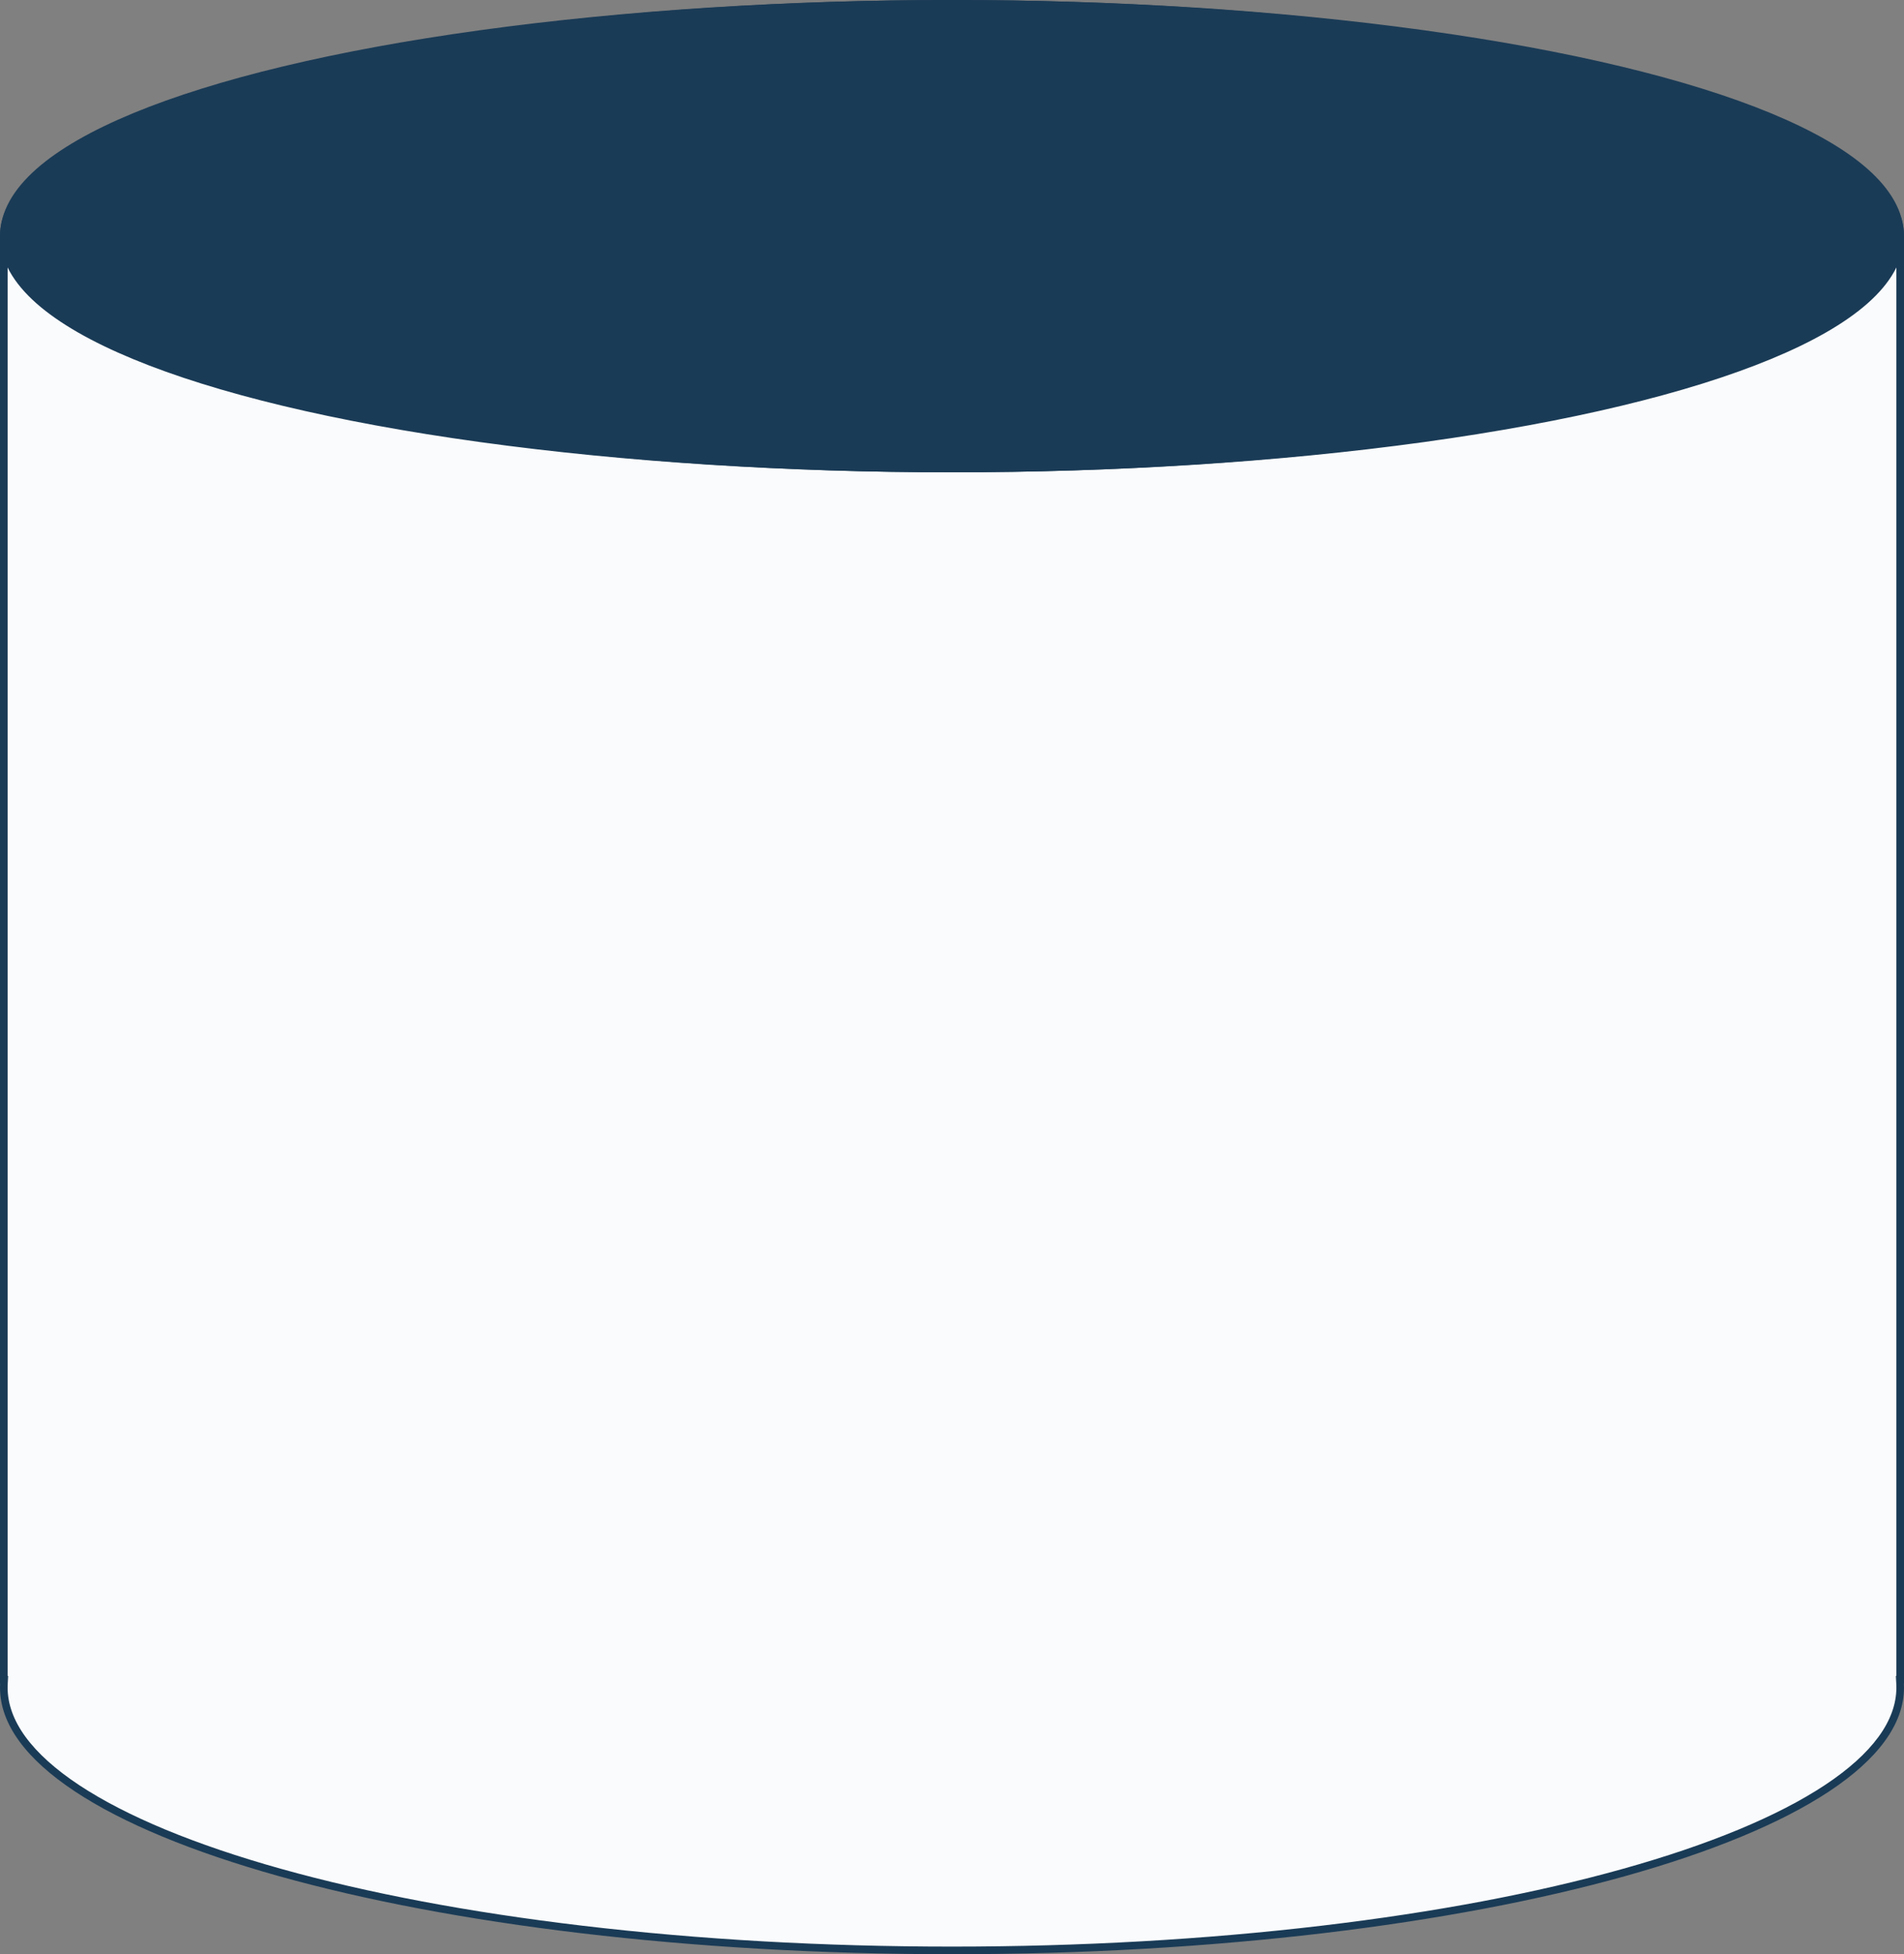
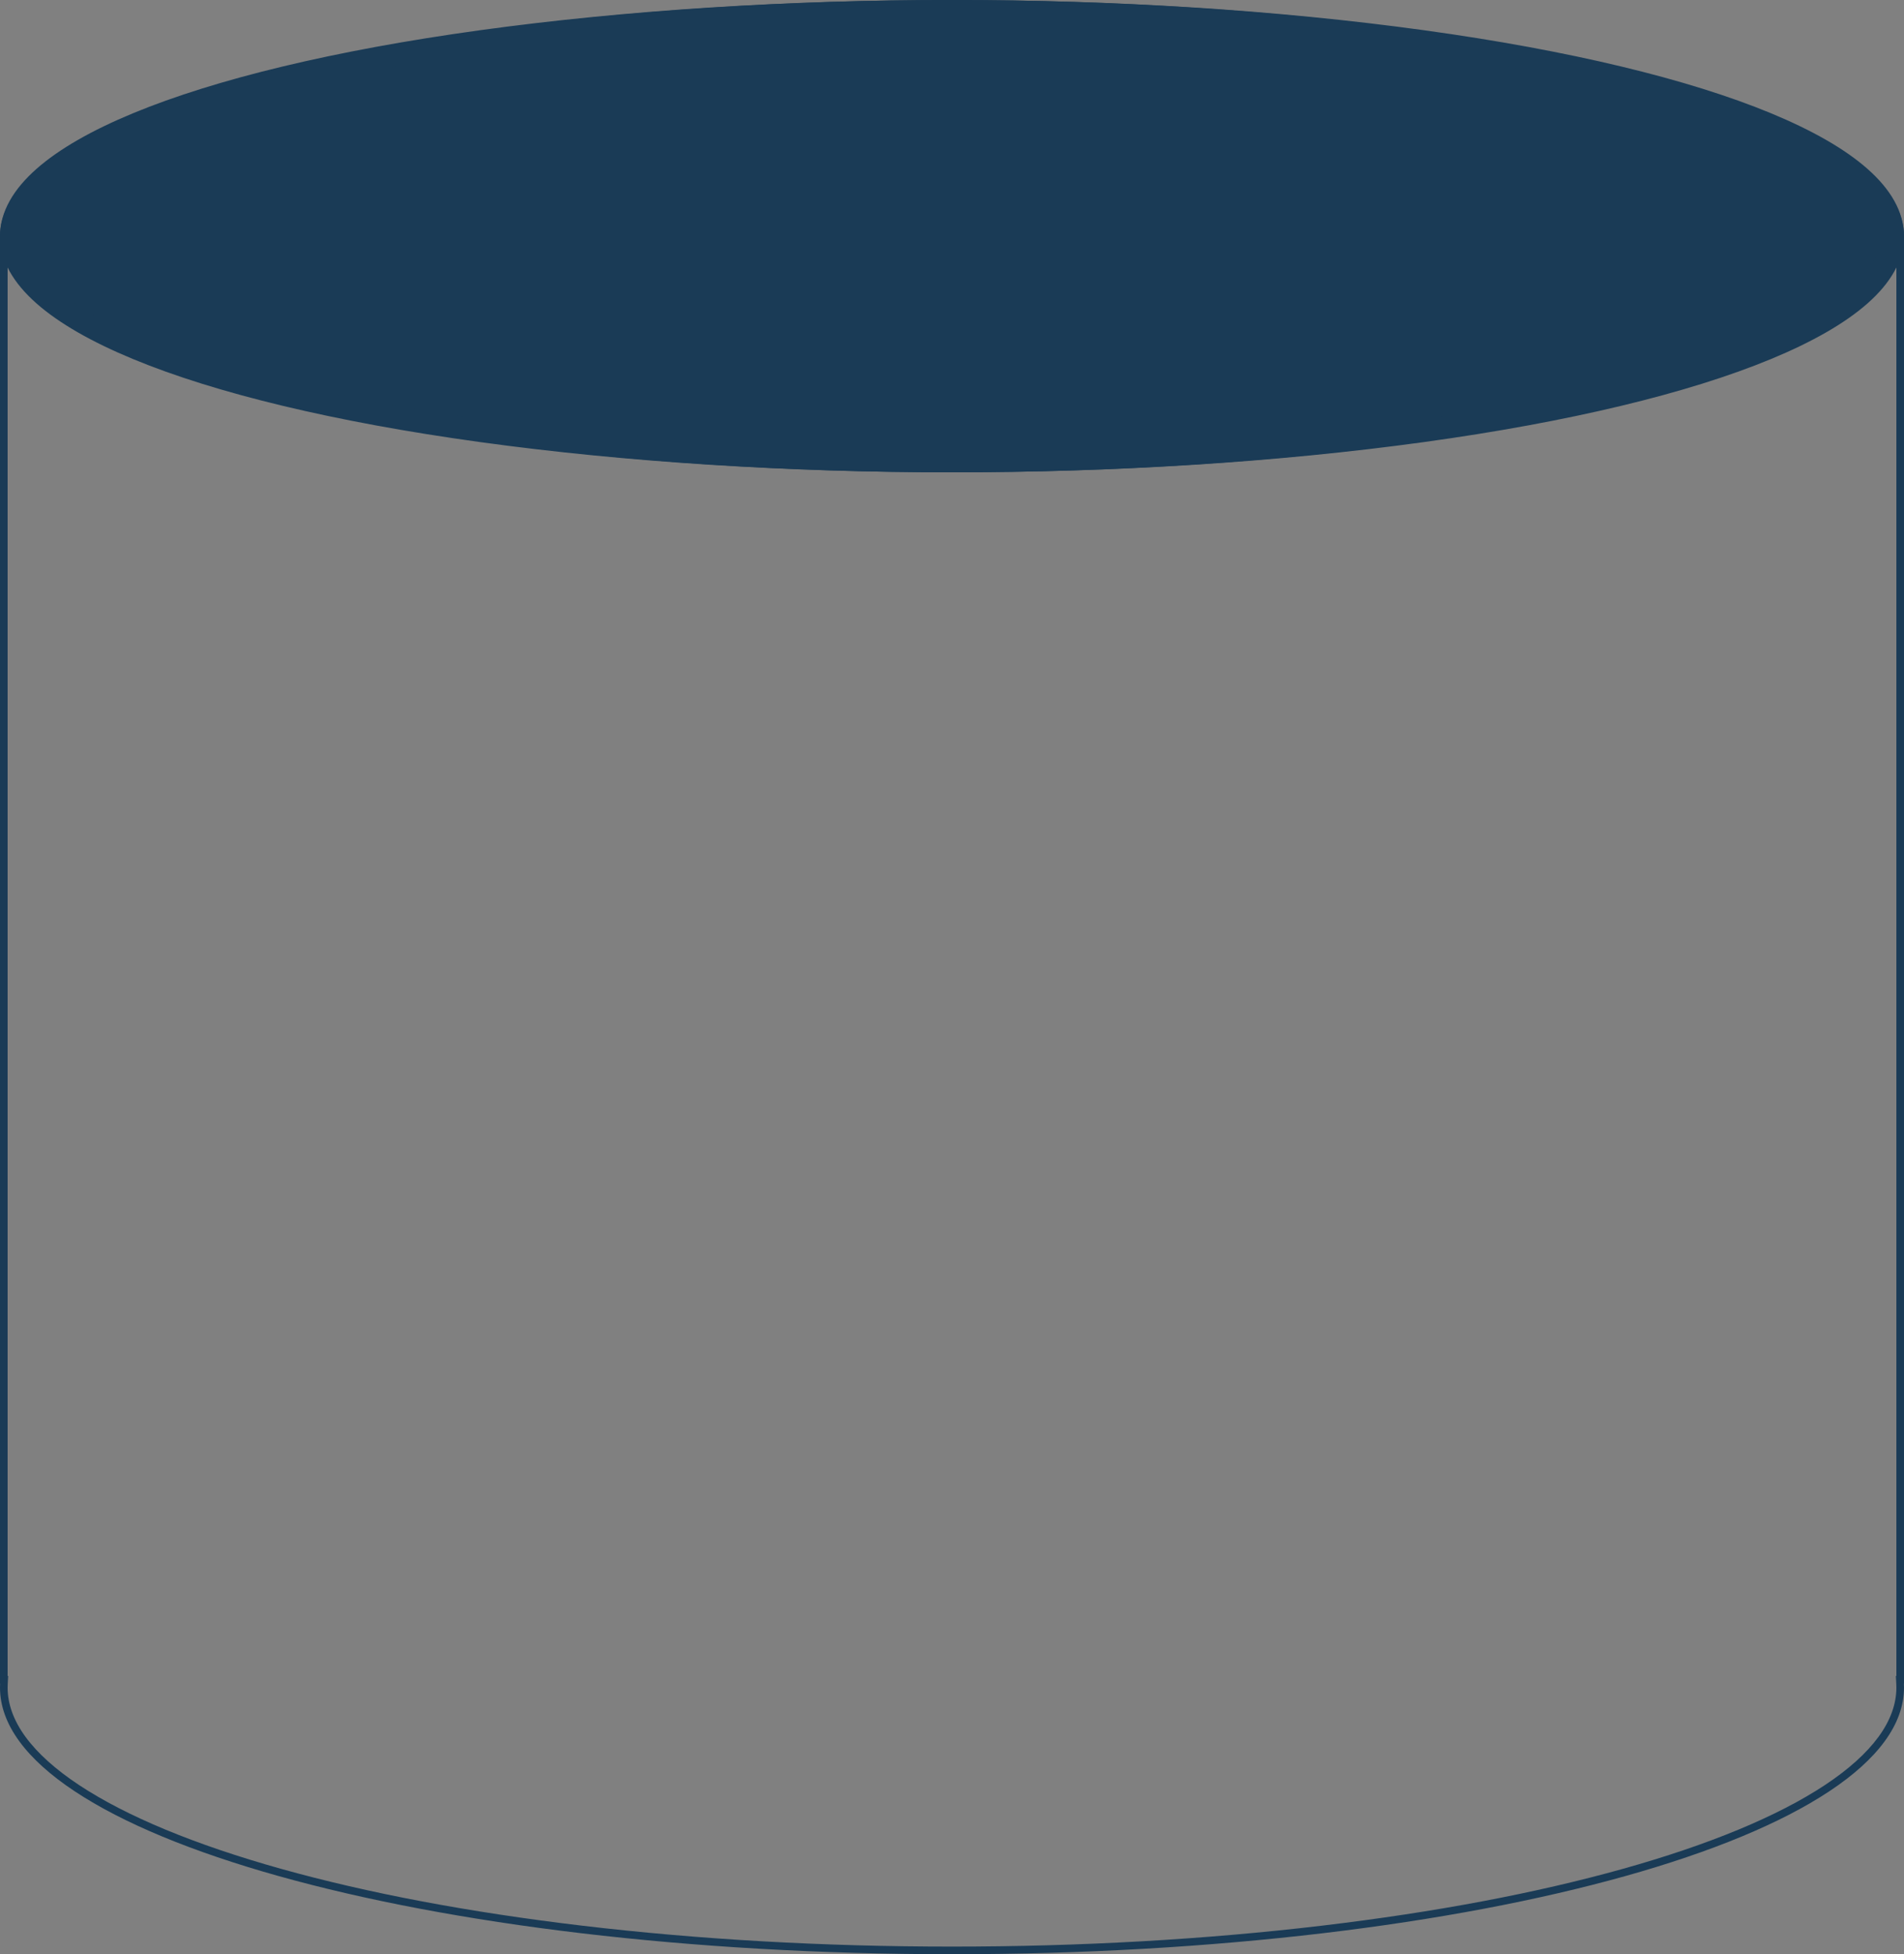
<svg xmlns="http://www.w3.org/2000/svg" id="q1-figure02" width="250" height="256.528" viewBox="0 0 250 256.528">
  <rect x="0" y="0" width="250" height="256.528" fill="#808080" stroke="none" />
  <g id="合体_73" data-name="合体 73" transform="translate(0 31)" fill="#fafbfc">
-     <path d="M 125 225.028 C 108.145 225.028 91.795 224.104 76.403 222.281 C 61.544 220.522 48.202 218.003 36.747 214.796 C 31.109 213.217 25.993 211.481 21.54 209.635 C 17.054 207.776 13.205 205.791 10.099 203.735 C 6.958 201.656 4.55 199.486 2.943 197.287 C 1.322 195.069 0.5 192.795 0.5 190.528 C 0.5 190.359 0.504 190.195 0.513 190.026 L 0.541 189.5 L 0.5 189.5 L 0.5 0.5 L 249.5 0.5 L 249.5 189.5 L 249.459 189.5 L 249.487 190.026 C 249.496 190.195 249.5 190.359 249.5 190.528 C 249.5 192.795 248.678 195.069 247.057 197.287 C 245.45 199.486 243.042 201.656 239.901 203.735 C 236.795 205.791 232.946 207.776 228.461 209.635 C 224.007 211.481 218.891 213.217 213.254 214.796 C 201.799 218.003 188.456 220.522 173.597 222.281 C 158.206 224.104 141.855 225.028 125 225.028 Z" stroke="none" />
    <path d="M 125 224.528 C 141.836 224.528 158.166 223.605 173.538 221.785 C 188.372 220.028 201.689 217.515 213.119 214.314 C 218.737 212.741 223.834 211.011 228.269 209.173 C 232.725 207.327 236.546 205.357 239.625 203.318 C 242.717 201.271 245.081 199.143 246.653 196.992 C 248.211 194.861 249 192.686 249 190.528 C 249 190.368 248.996 190.213 248.988 190.053 L 248.932 189 L 249 189 L 249 1 L 1 1 L 1 189 L 1.068 189 L 1.013 190.053 C 1.004 190.212 1 190.368 1 190.528 C 1 192.686 1.79 194.861 3.347 196.992 C 4.919 199.143 7.284 201.271 10.375 203.318 C 13.455 205.357 17.275 207.327 21.731 209.173 C 26.166 211.011 31.263 212.741 36.881 214.314 C 48.312 217.515 61.628 220.028 76.462 221.785 C 91.834 223.605 108.164 224.528 125 224.528 M 125 225.528 C 55.965 225.528 1.306152353208745e-05 209.858 1.306152353208745e-05 190.528 C 1.306152353208745e-05 190.351 0.005 190.176 0.014 190 L 1.306152353208745e-05 190 L 1.306152353208745e-05 -3.723144573086756e-06 L 250 -3.723144573086756e-06 L 250 190 L 249.986 190 C 249.996 190.176 250 190.351 250 190.528 C 250 209.858 194.036 225.528 125 225.528 Z" stroke="none" fill="#1a3b56" />
  </g>
  <g id="楕円形_123" data-name="楕円形 123" fill="#1a3b56" stroke="#1a3b56" stroke-width="3">
    <ellipse cx="125" cy="31" rx="125" ry="31" stroke="none" />
    <ellipse cx="125" cy="31" rx="123.5" ry="29.5" fill="none" />
  </g>
</svg>